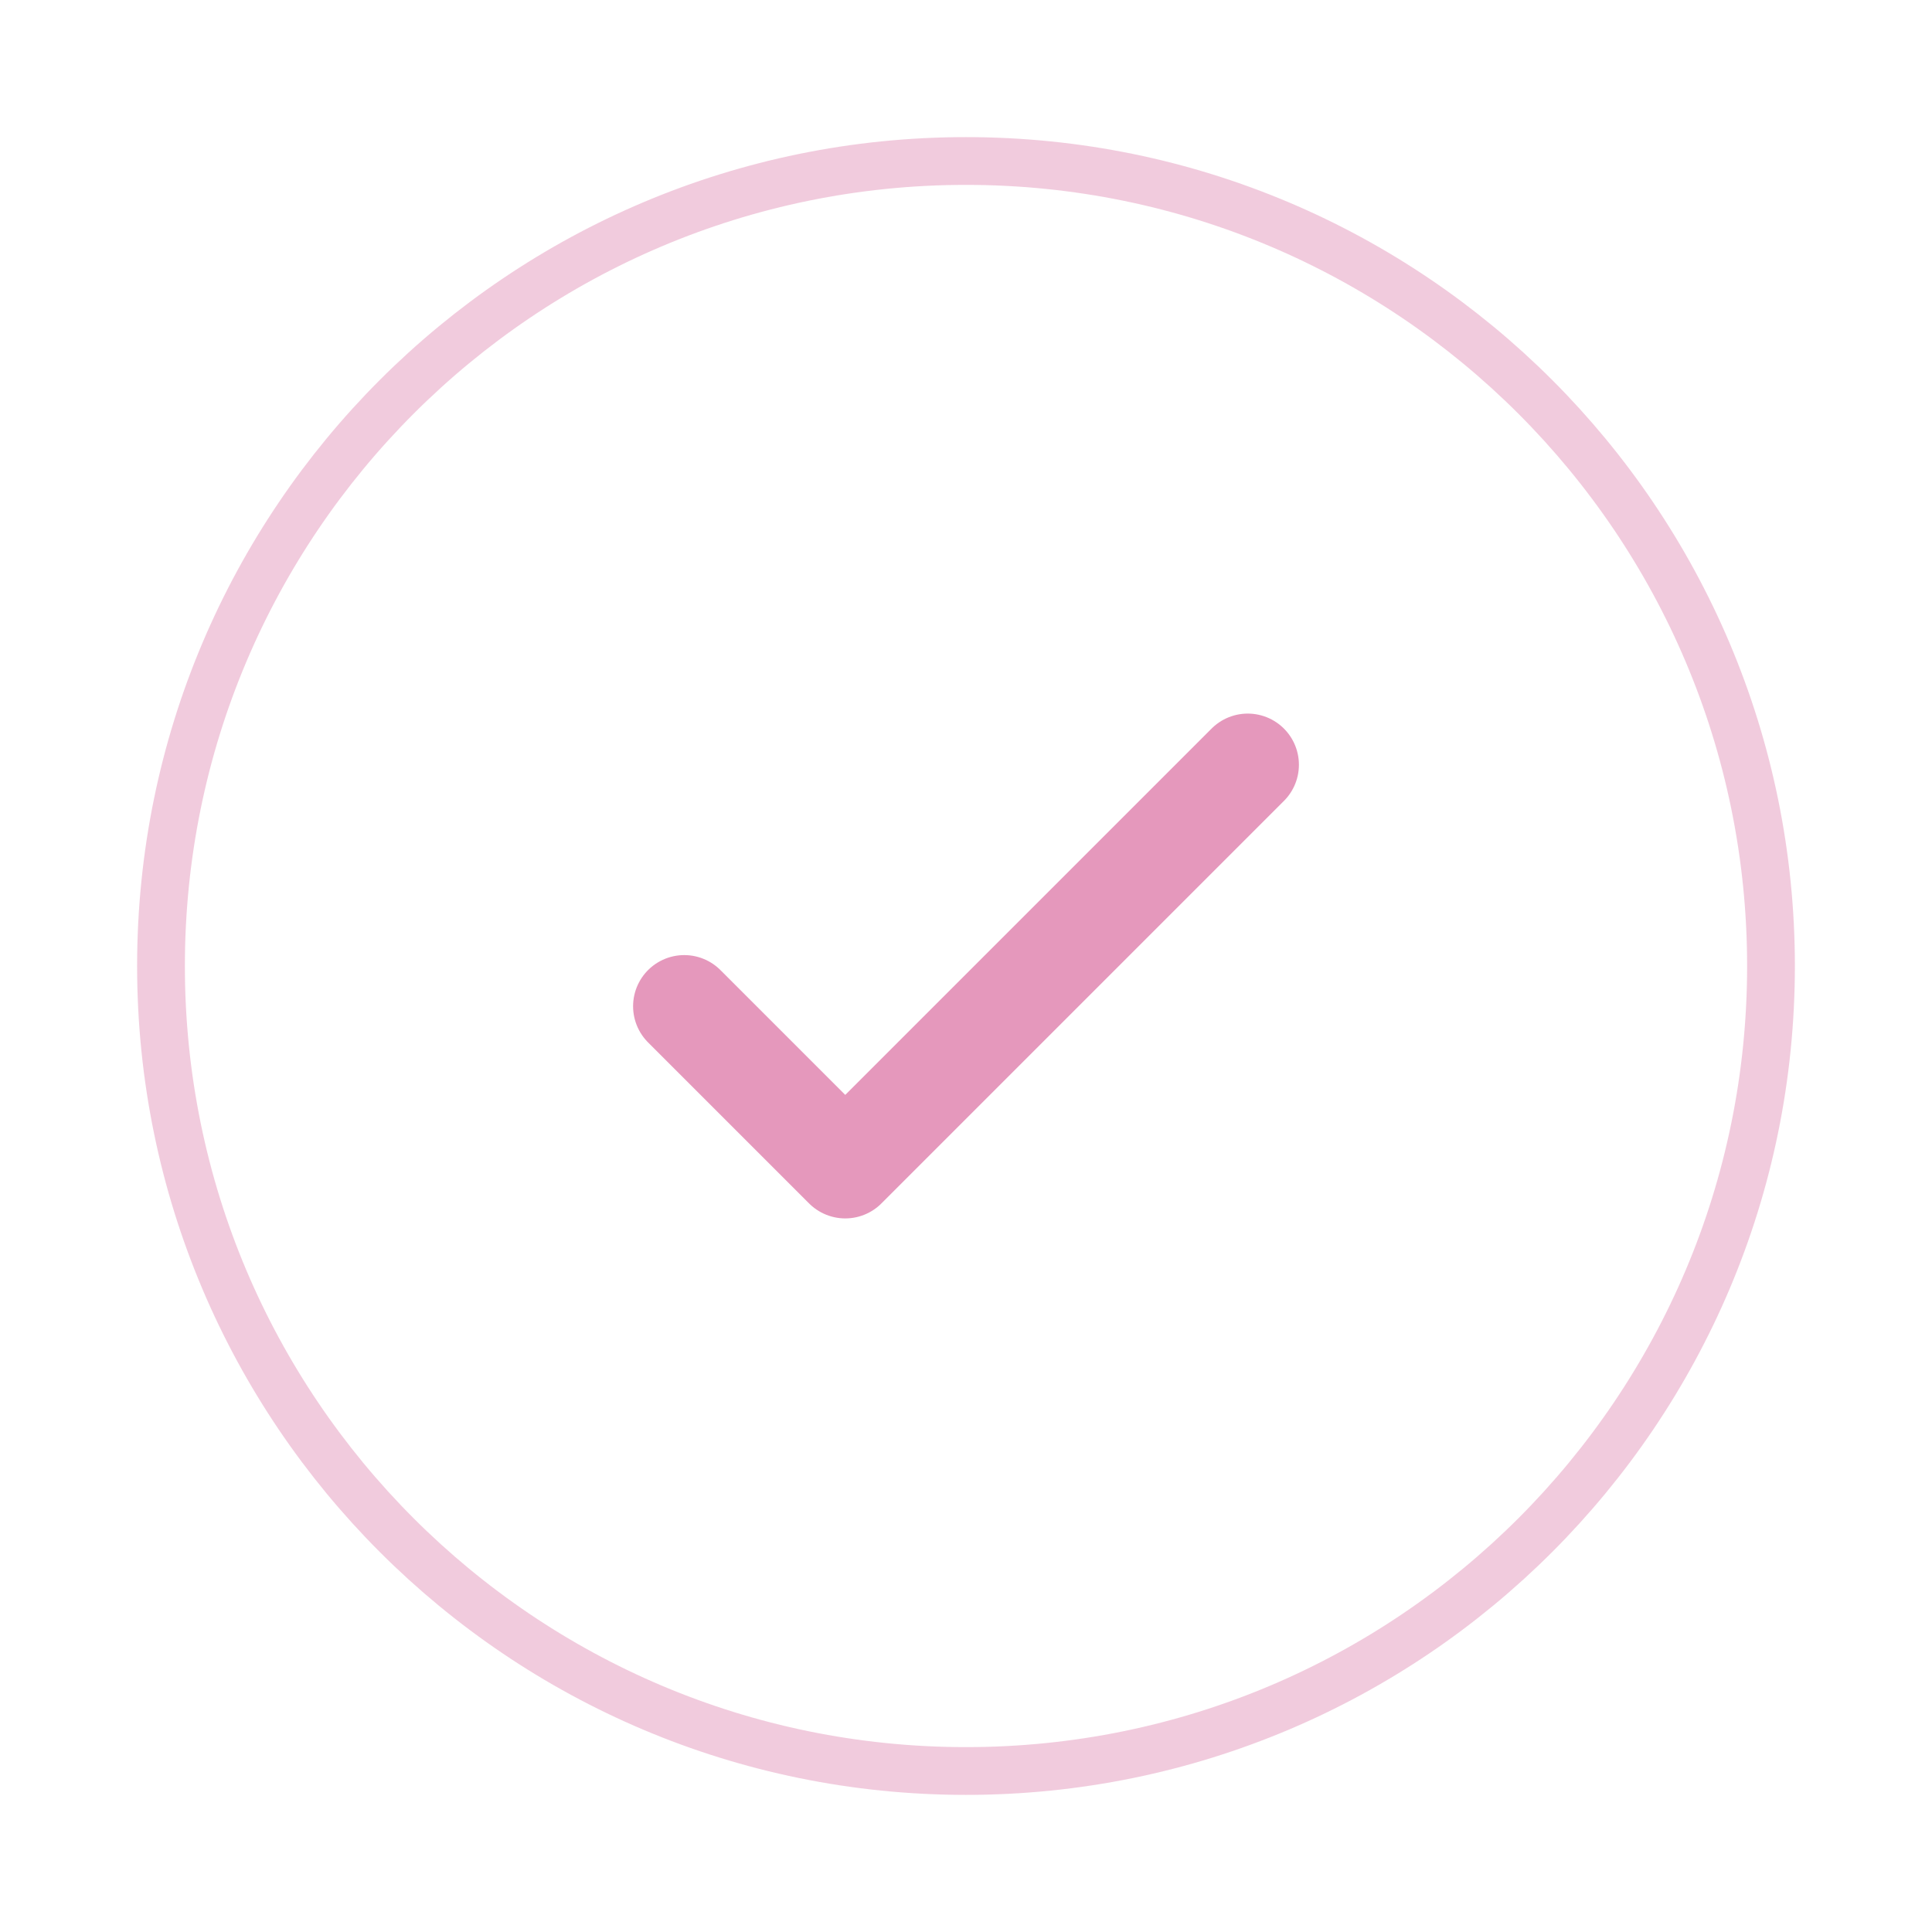
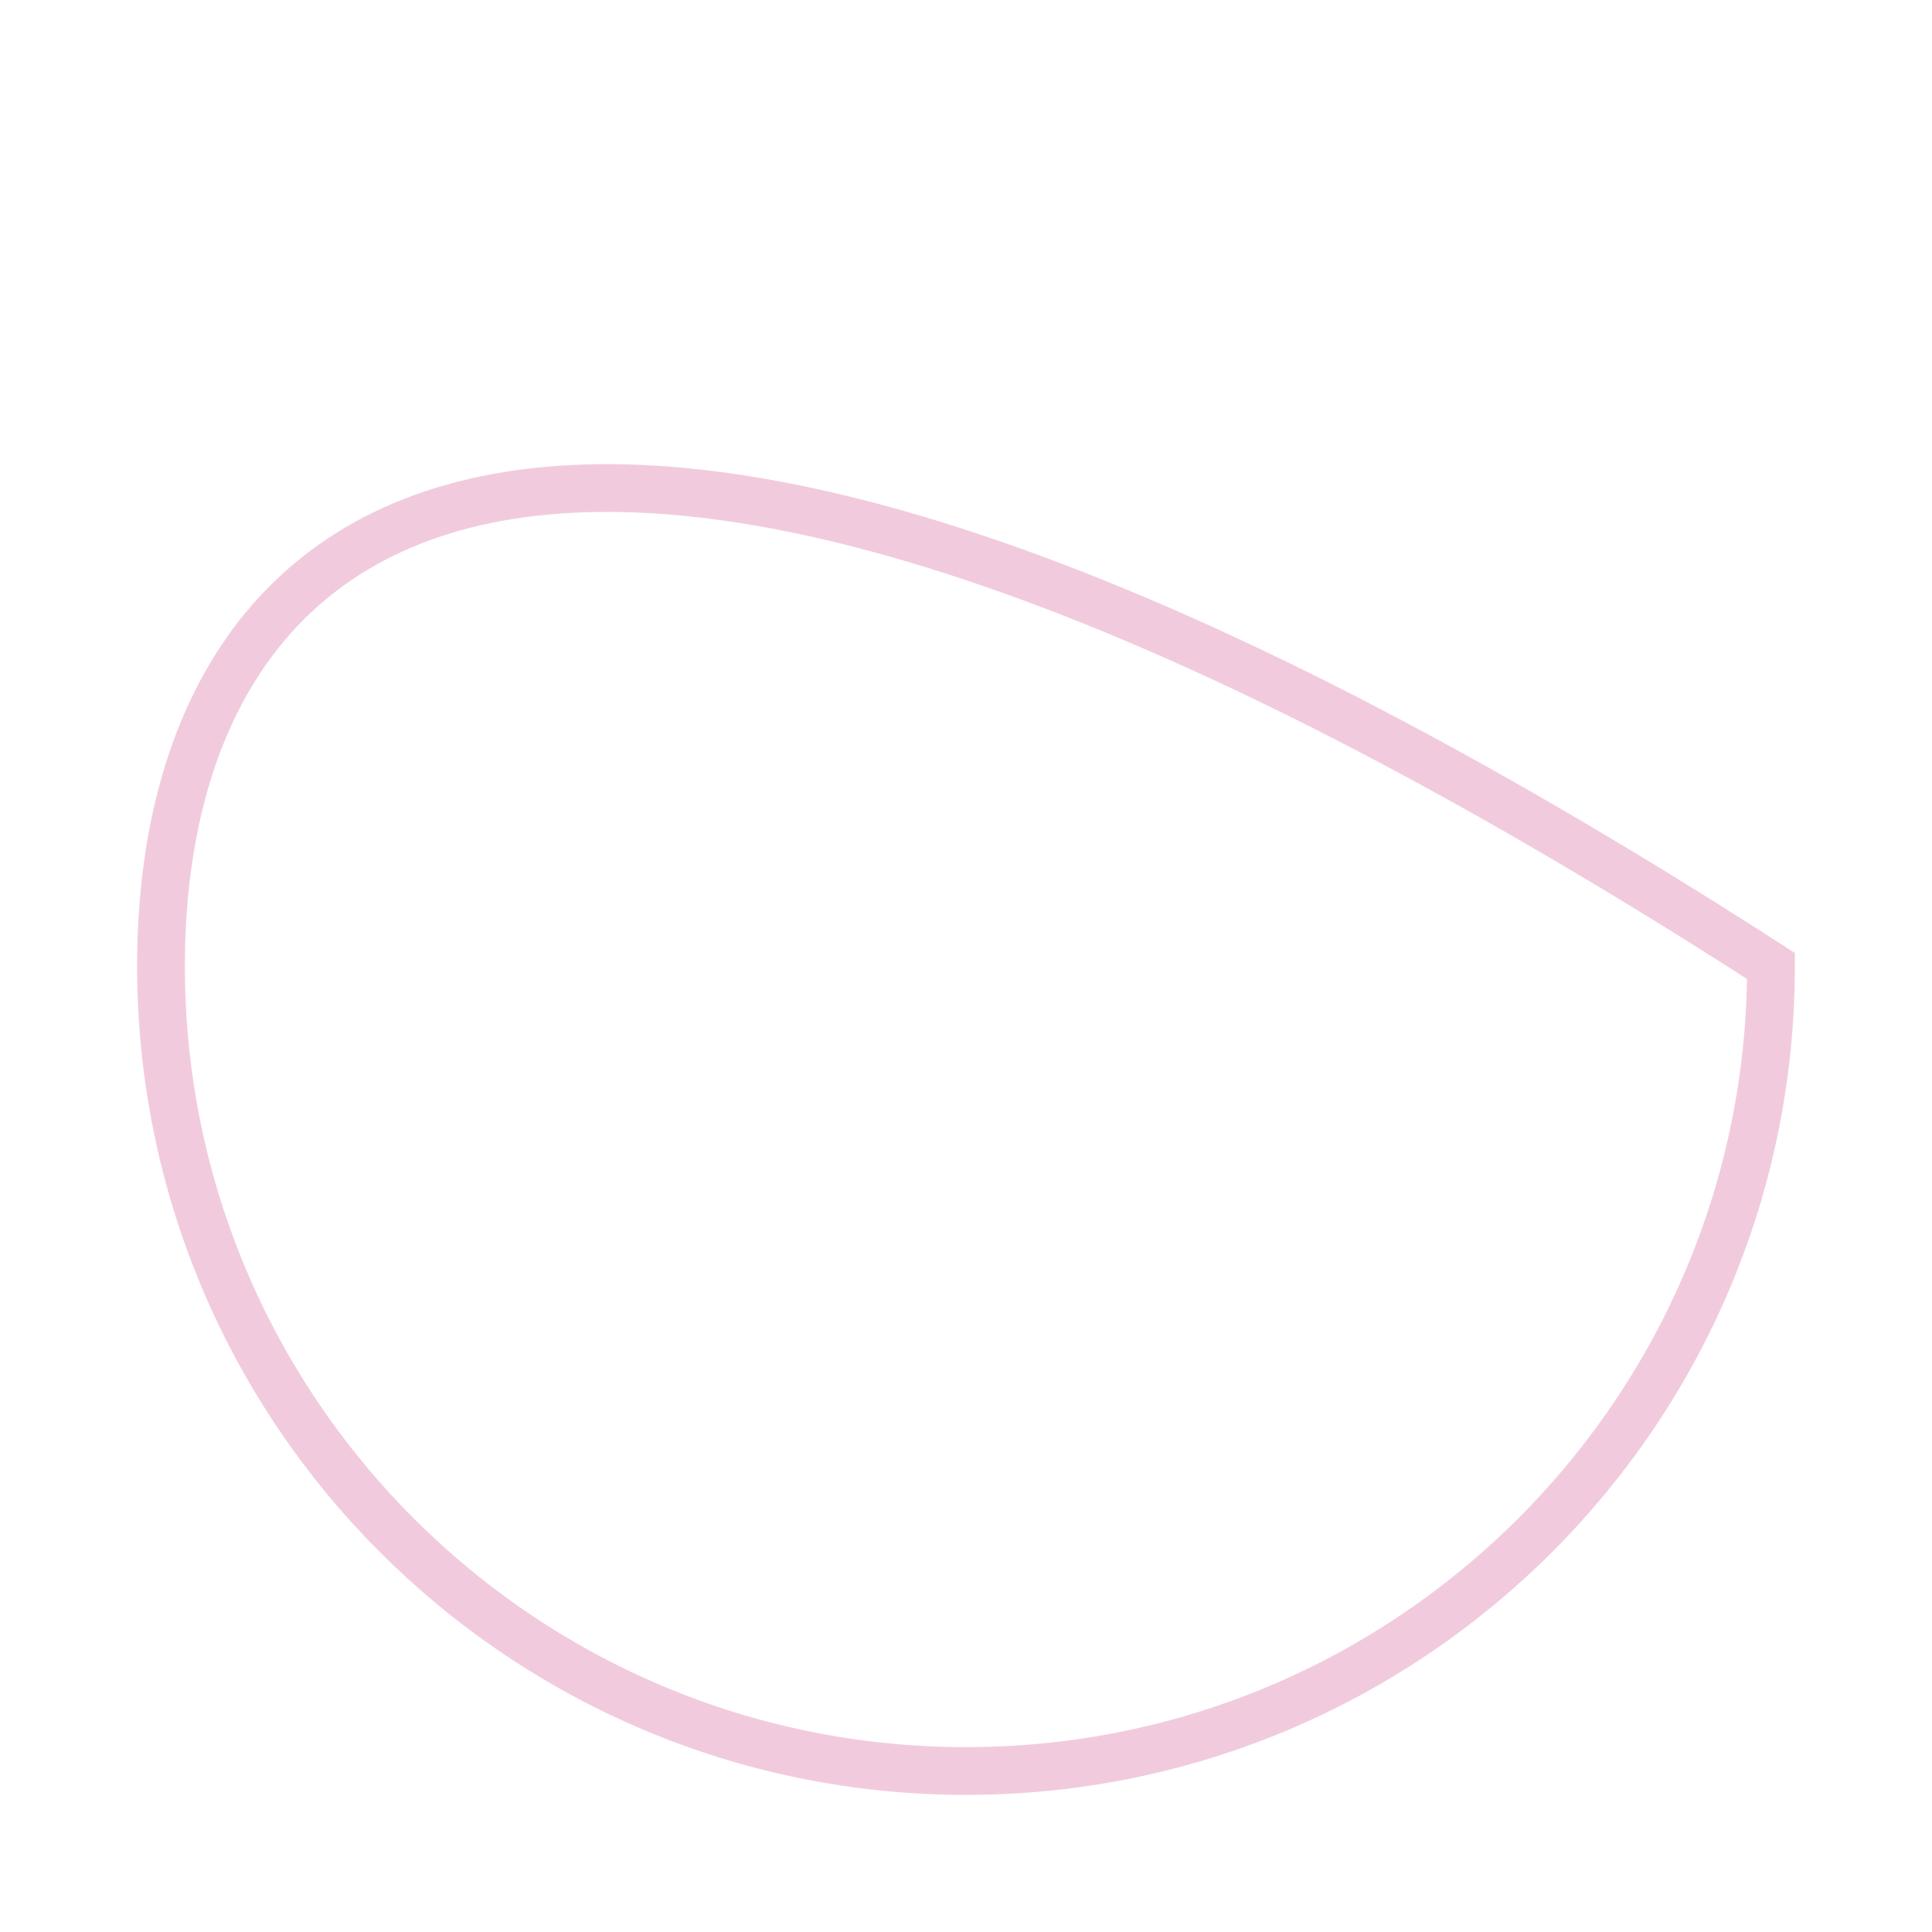
<svg xmlns="http://www.w3.org/2000/svg" width="54" height="54" viewBox="0 0 54 54" fill="none">
-   <path opacity="0.5" d="M27 49.5C39.426 49.5 49.5 39.426 49.5 27C49.5 14.574 39.426 4.5 27 4.5C14.574 4.5 4.5 14.574 4.5 27C4.5 39.426 14.574 49.5 27 49.5Z" stroke="#E598BC" stroke-width="1.335" />
-   <path d="M19.125 28.125L23.625 32.625L34.875 21.375" stroke="#E598BC" stroke-width="2.86" stroke-linecap="round" stroke-linejoin="round" />
+   <path opacity="0.5" d="M27 49.5C39.426 49.5 49.5 39.426 49.5 27C14.574 4.5 4.5 14.574 4.5 27C4.5 39.426 14.574 49.5 27 49.5Z" stroke="#E598BC" stroke-width="1.335" />
</svg>